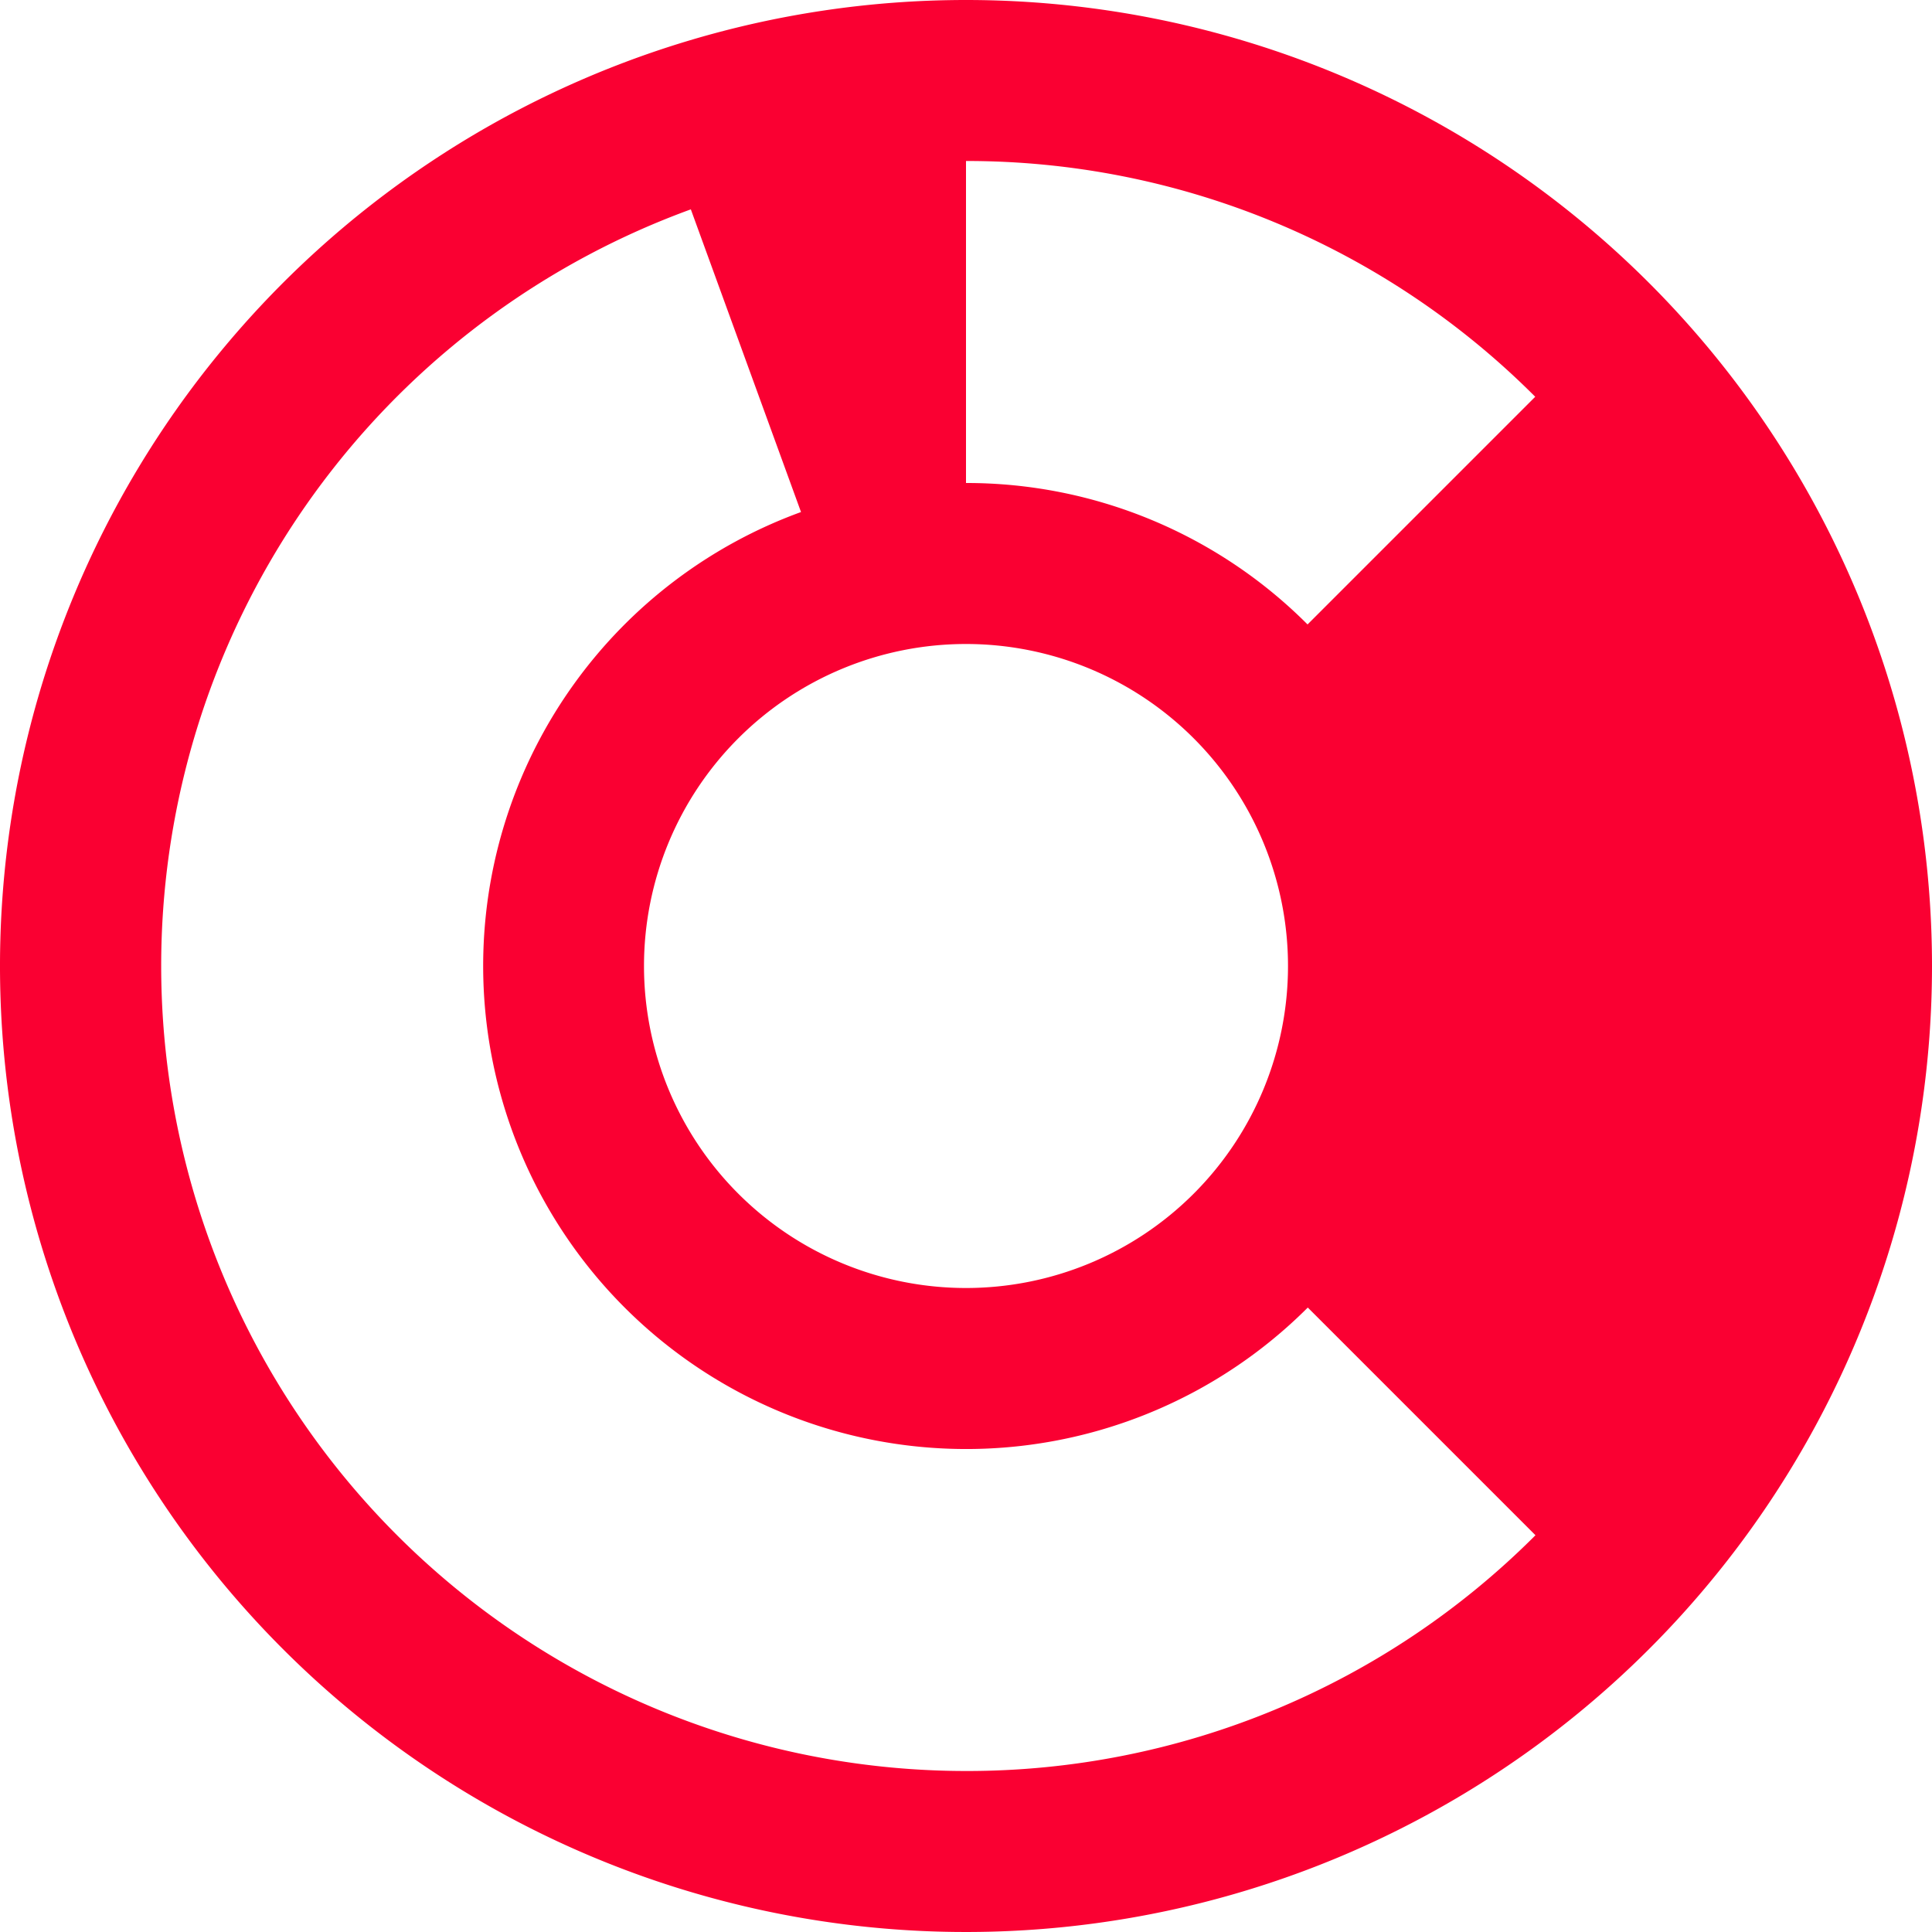
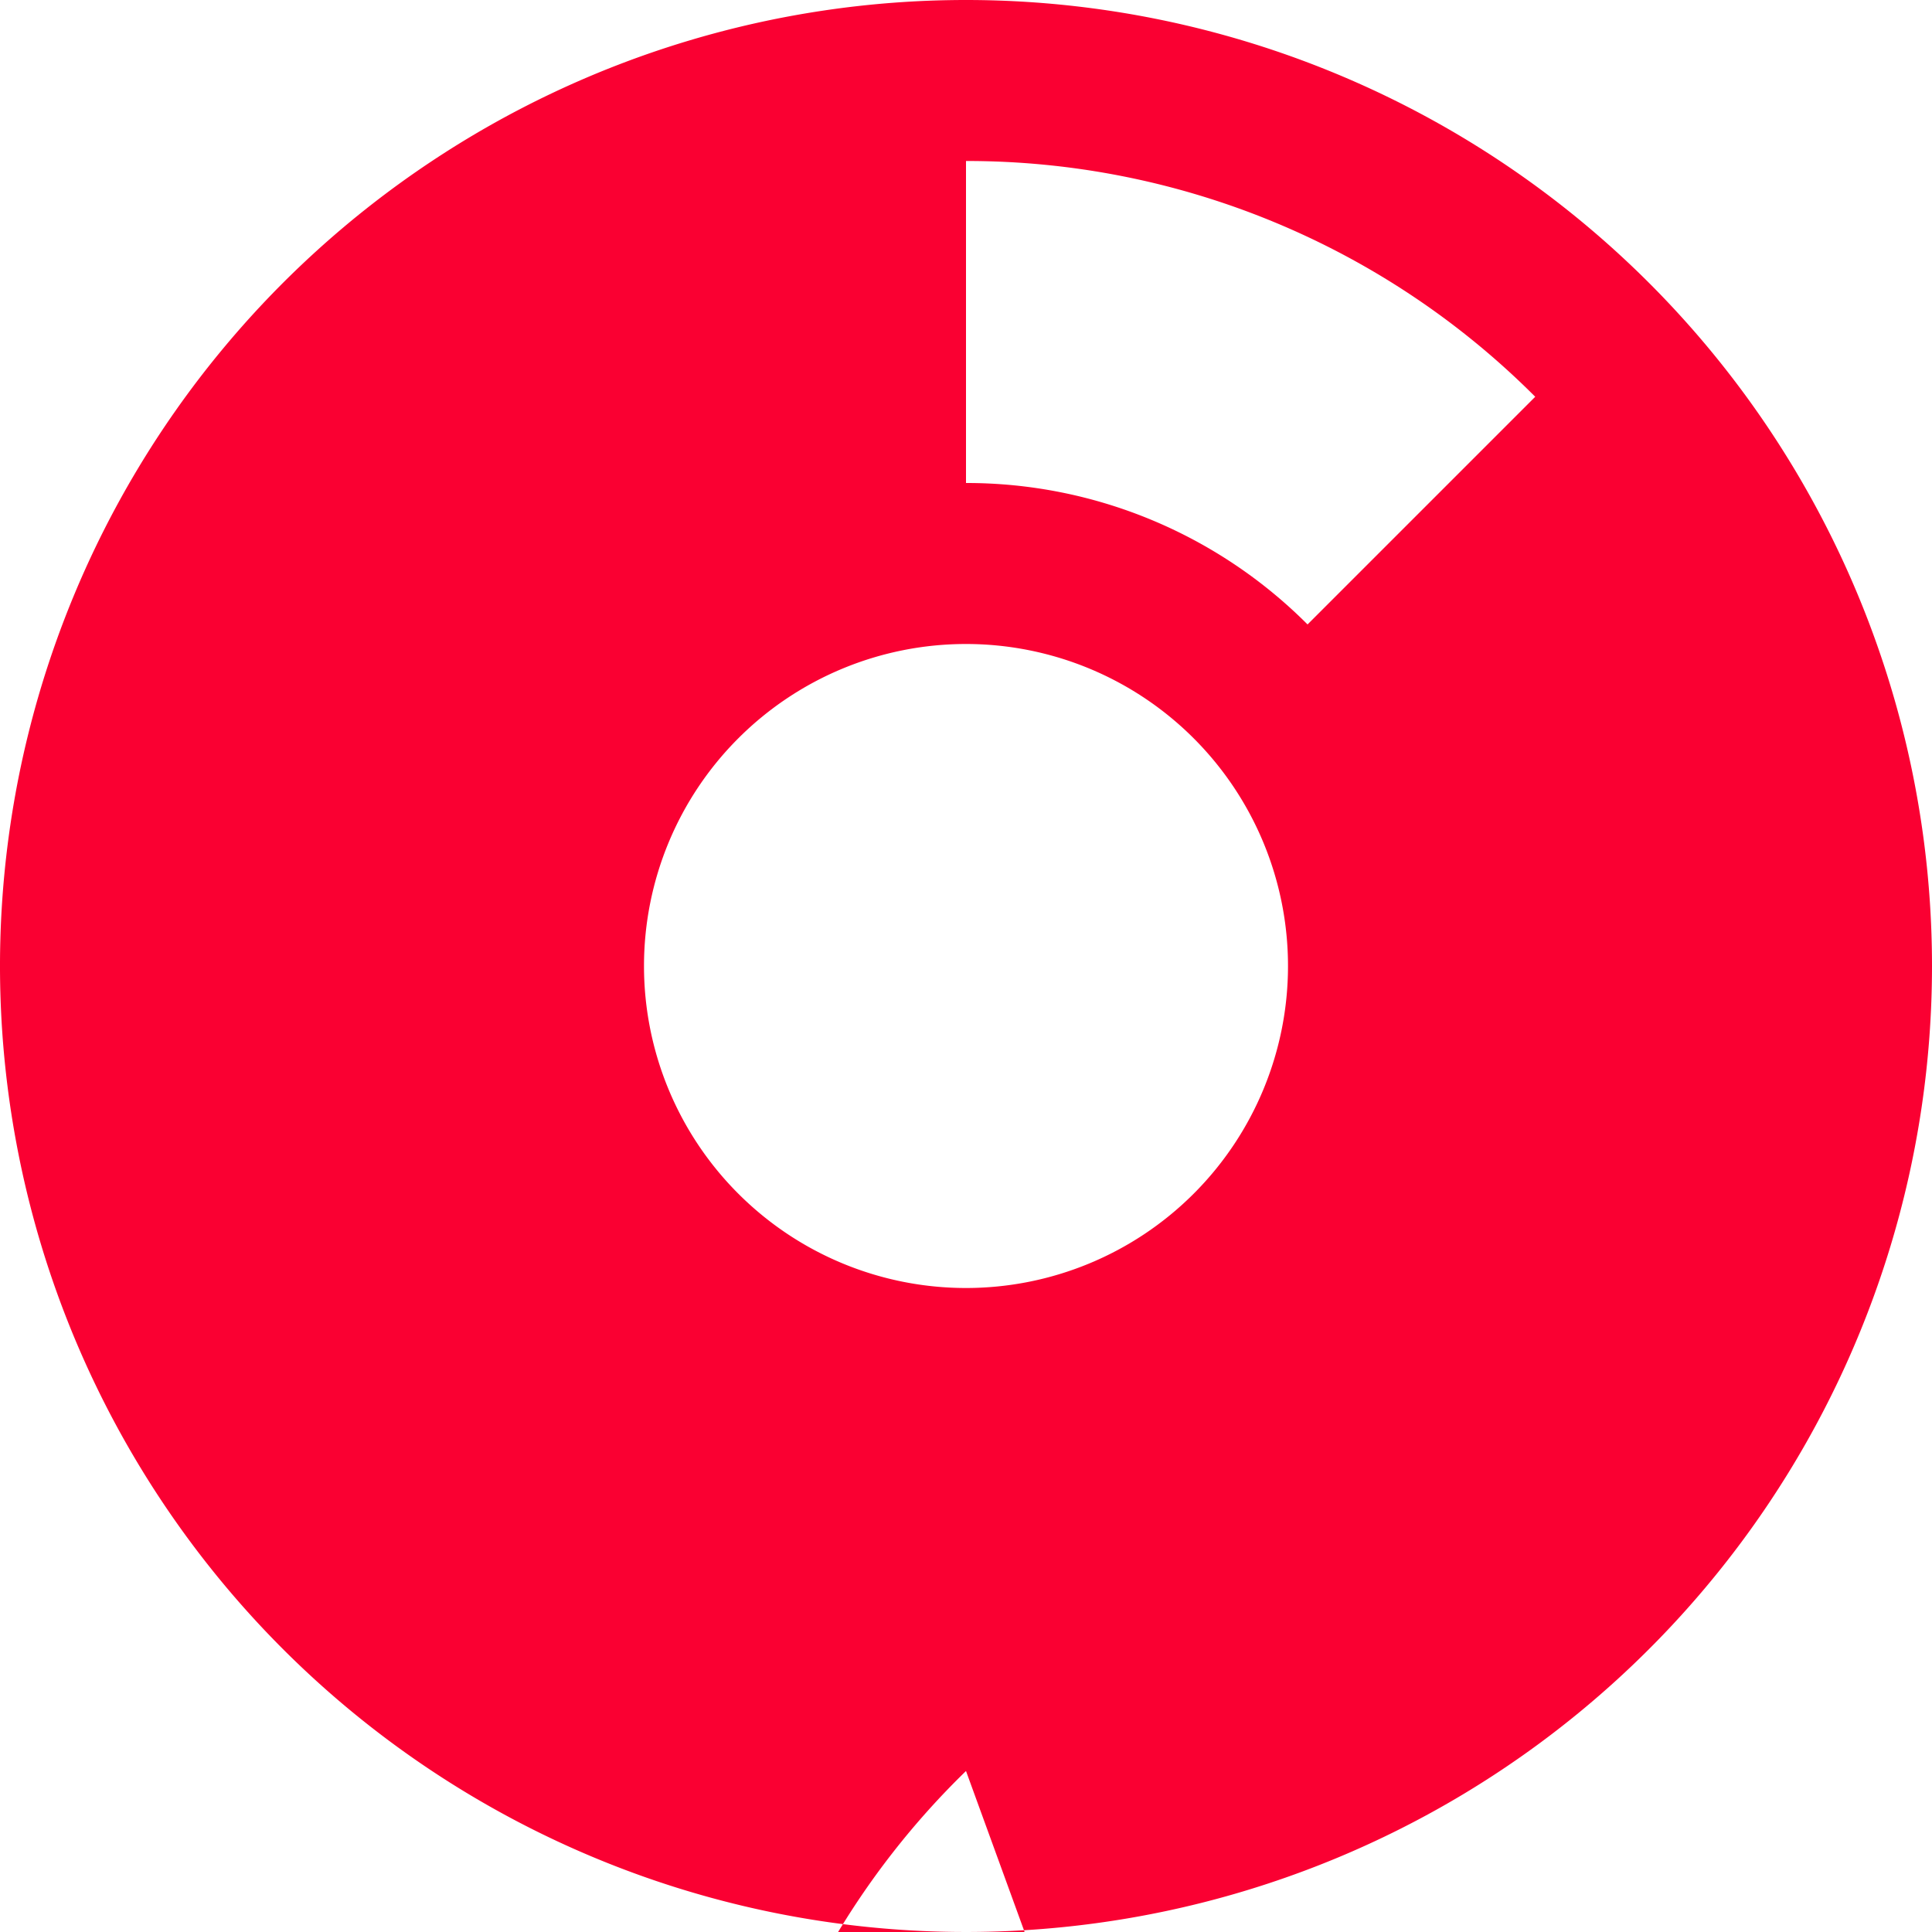
<svg xmlns="http://www.w3.org/2000/svg" viewBox="0 0 330 330">
  <defs>
    <style>.cls-1{fill:#fa0032;}</style>
  </defs>
  <g id="Layer_2" data-name="Layer 2">
    <g id="Layer_1-2" data-name="Layer 1">
-       <path class="cls-1" d="M165,0A165,165,0,1,0,330,165,165,165,0,0,0,165,0Zm0,302.5A137.52,137.52,0,0,1,118,35.76l18.82,51.7a82.51,82.51,0,1,0,86.56,135.88l38.89,38.89A137.1,137.1,0,0,1,165,302.5ZM165,110a55,55,0,1,1-55,55A55,55,0,0,1,165,110Zm58.34-3.34A82.25,82.25,0,0,0,165,82.5v-55a137.1,137.1,0,0,1,97.23,40.27Z" />
+       <path class="cls-1" d="M165,0A165,165,0,1,0,330,165,165,165,0,0,0,165,0Zm0,302.5l18.82,51.7a82.51,82.51,0,1,0,86.56,135.88l38.89,38.89A137.1,137.1,0,0,1,165,302.5ZM165,110a55,55,0,1,1-55,55A55,55,0,0,1,165,110Zm58.34-3.34A82.25,82.25,0,0,0,165,82.5v-55a137.1,137.1,0,0,1,97.23,40.27Z" />
    </g>
  </g>
</svg>